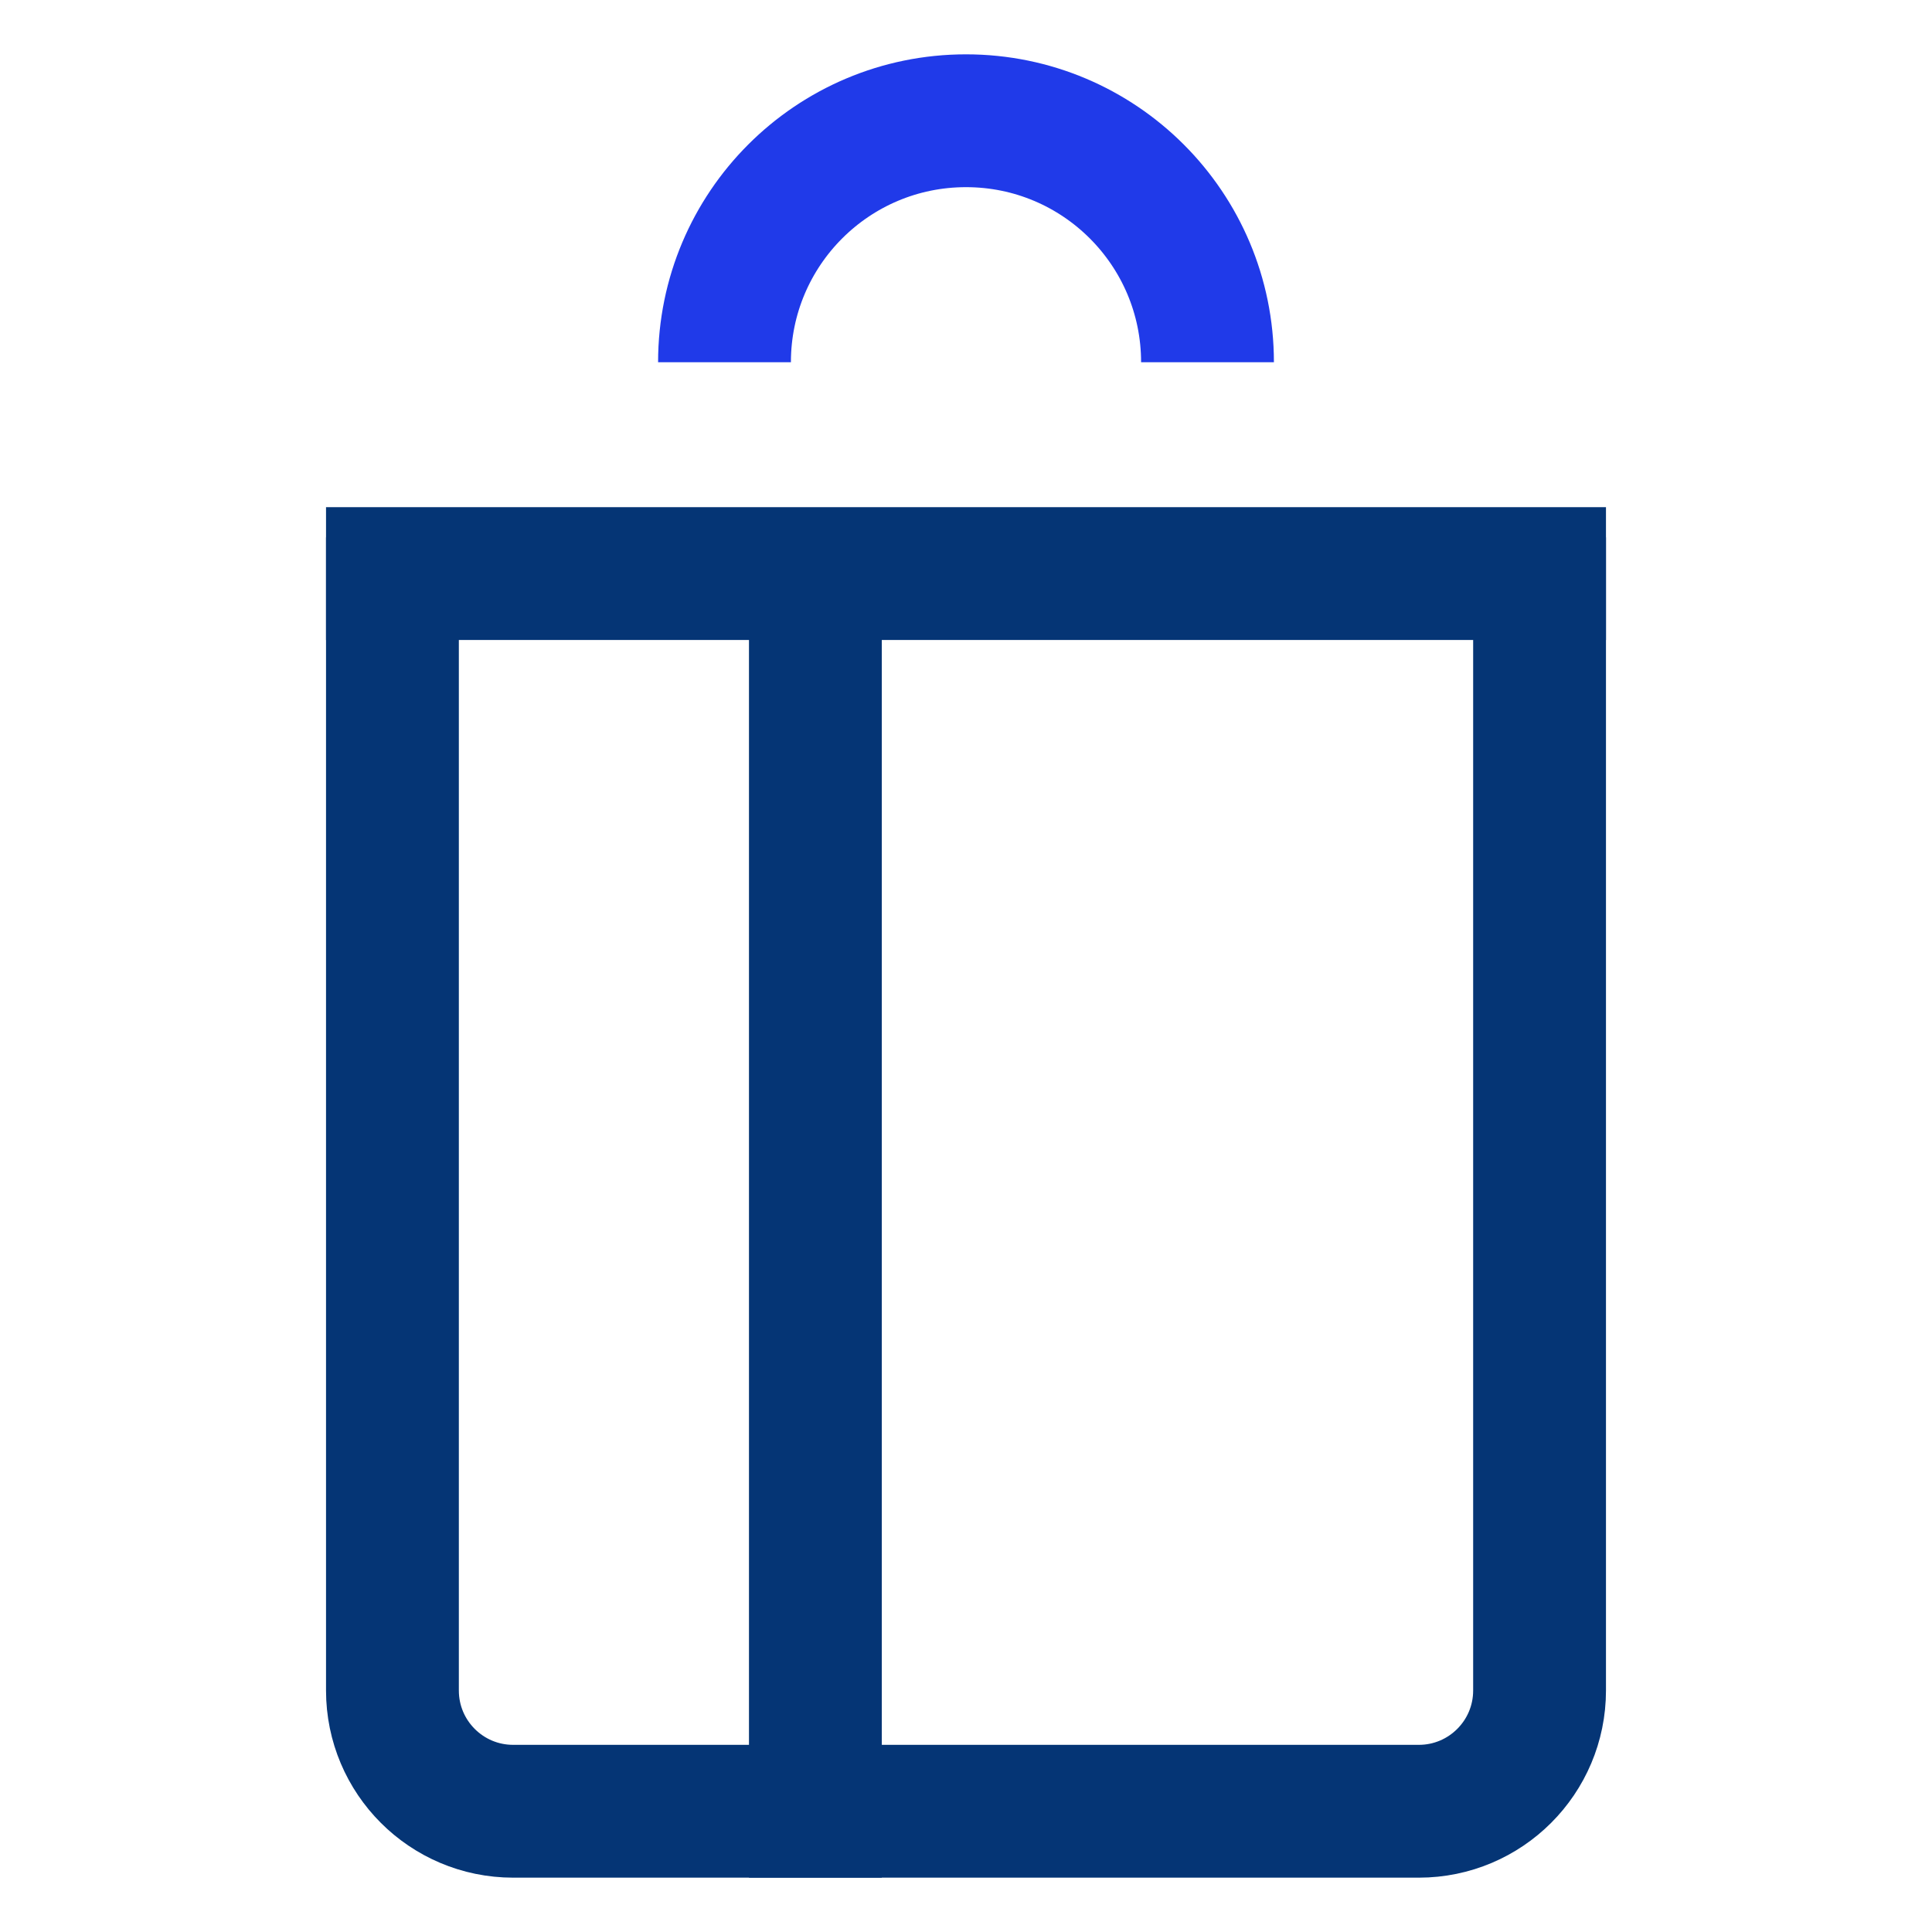
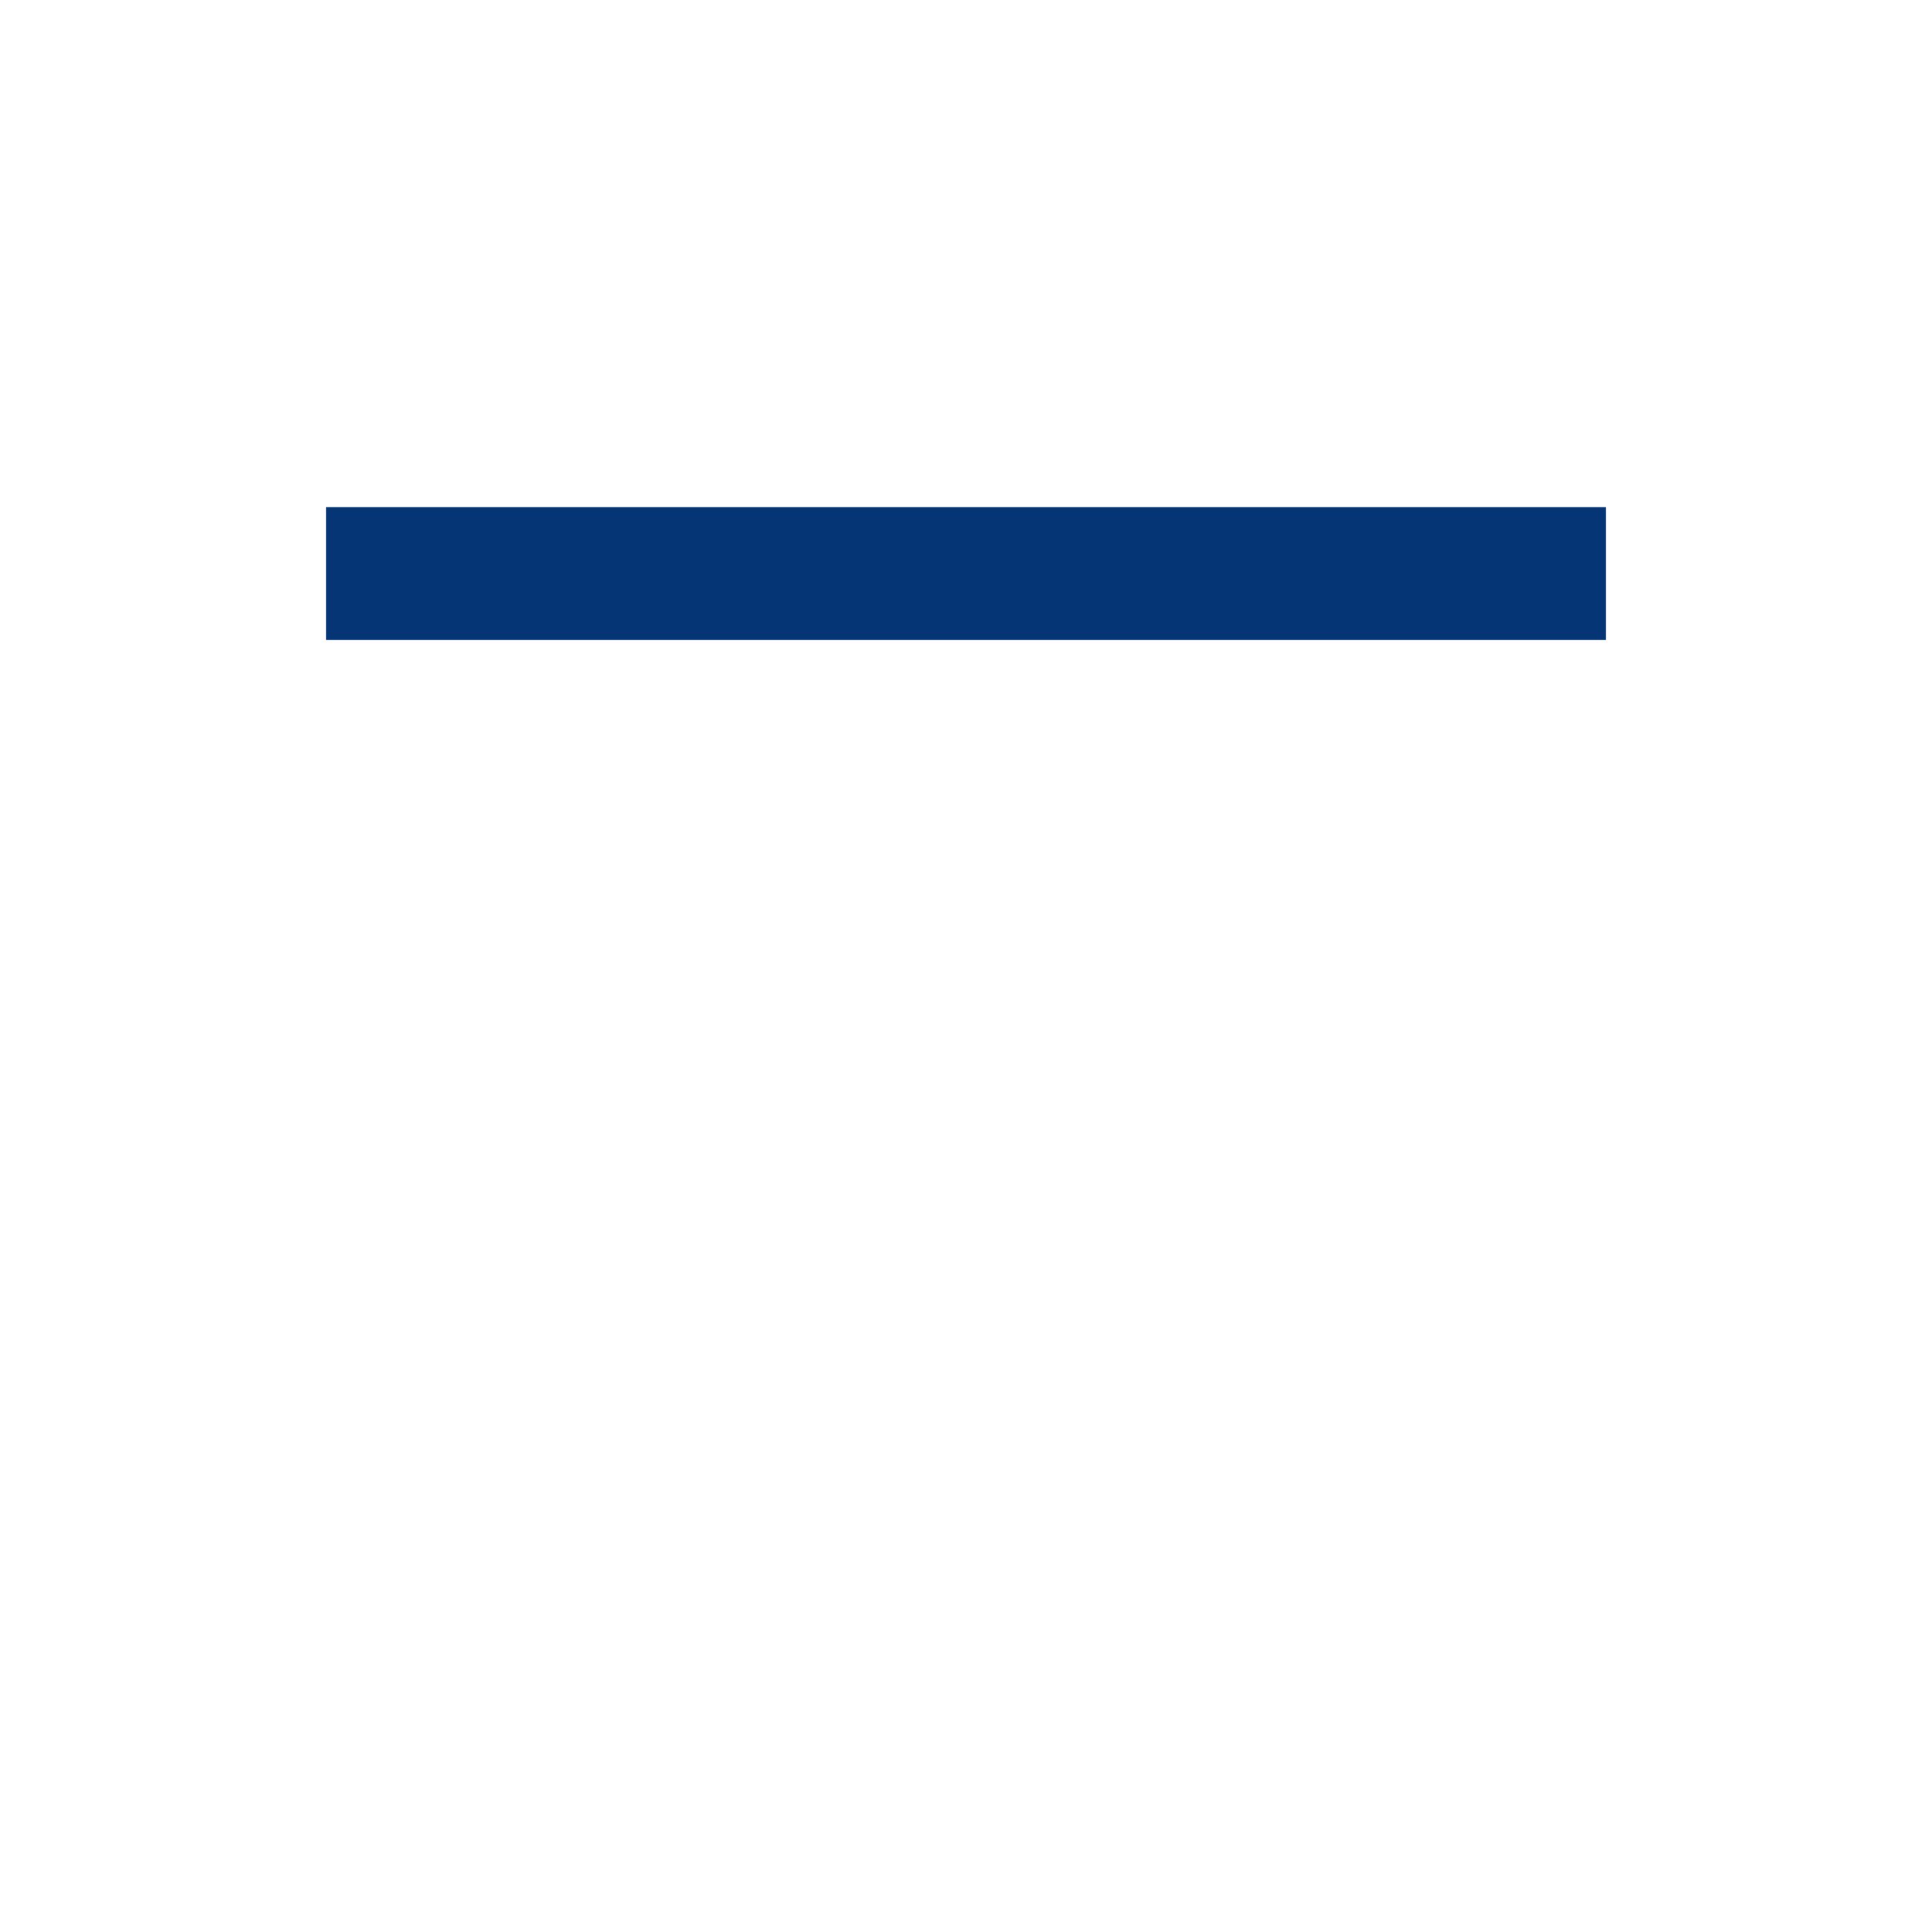
<svg xmlns="http://www.w3.org/2000/svg" width="48" height="48" viewBox="0 0 48 48" fill="none">
  <path d="M9.75 14.25H38.25" stroke="#053575" stroke-width="3.3" stroke-linecap="square" stroke-linejoin="round" />
-   <path d="M18 9C18 5.685 20.685 3 24 3C27.315 3 30 5.685 30 9" stroke="#203AE9" stroke-width="3.3" stroke-miterlimit="10" />
-   <path d="M38.25 15V42C38.25 43.657 36.907 45 35.25 45H12.75C11.092 45 9.75 43.657 9.75 42V15" stroke="#053575" stroke-width="3.3" stroke-linecap="square" stroke-linejoin="round" />
-   <path d="M20.258 14.475V45" stroke="#053575" stroke-width="3.3" stroke-linecap="square" stroke-linejoin="round" />
</svg>